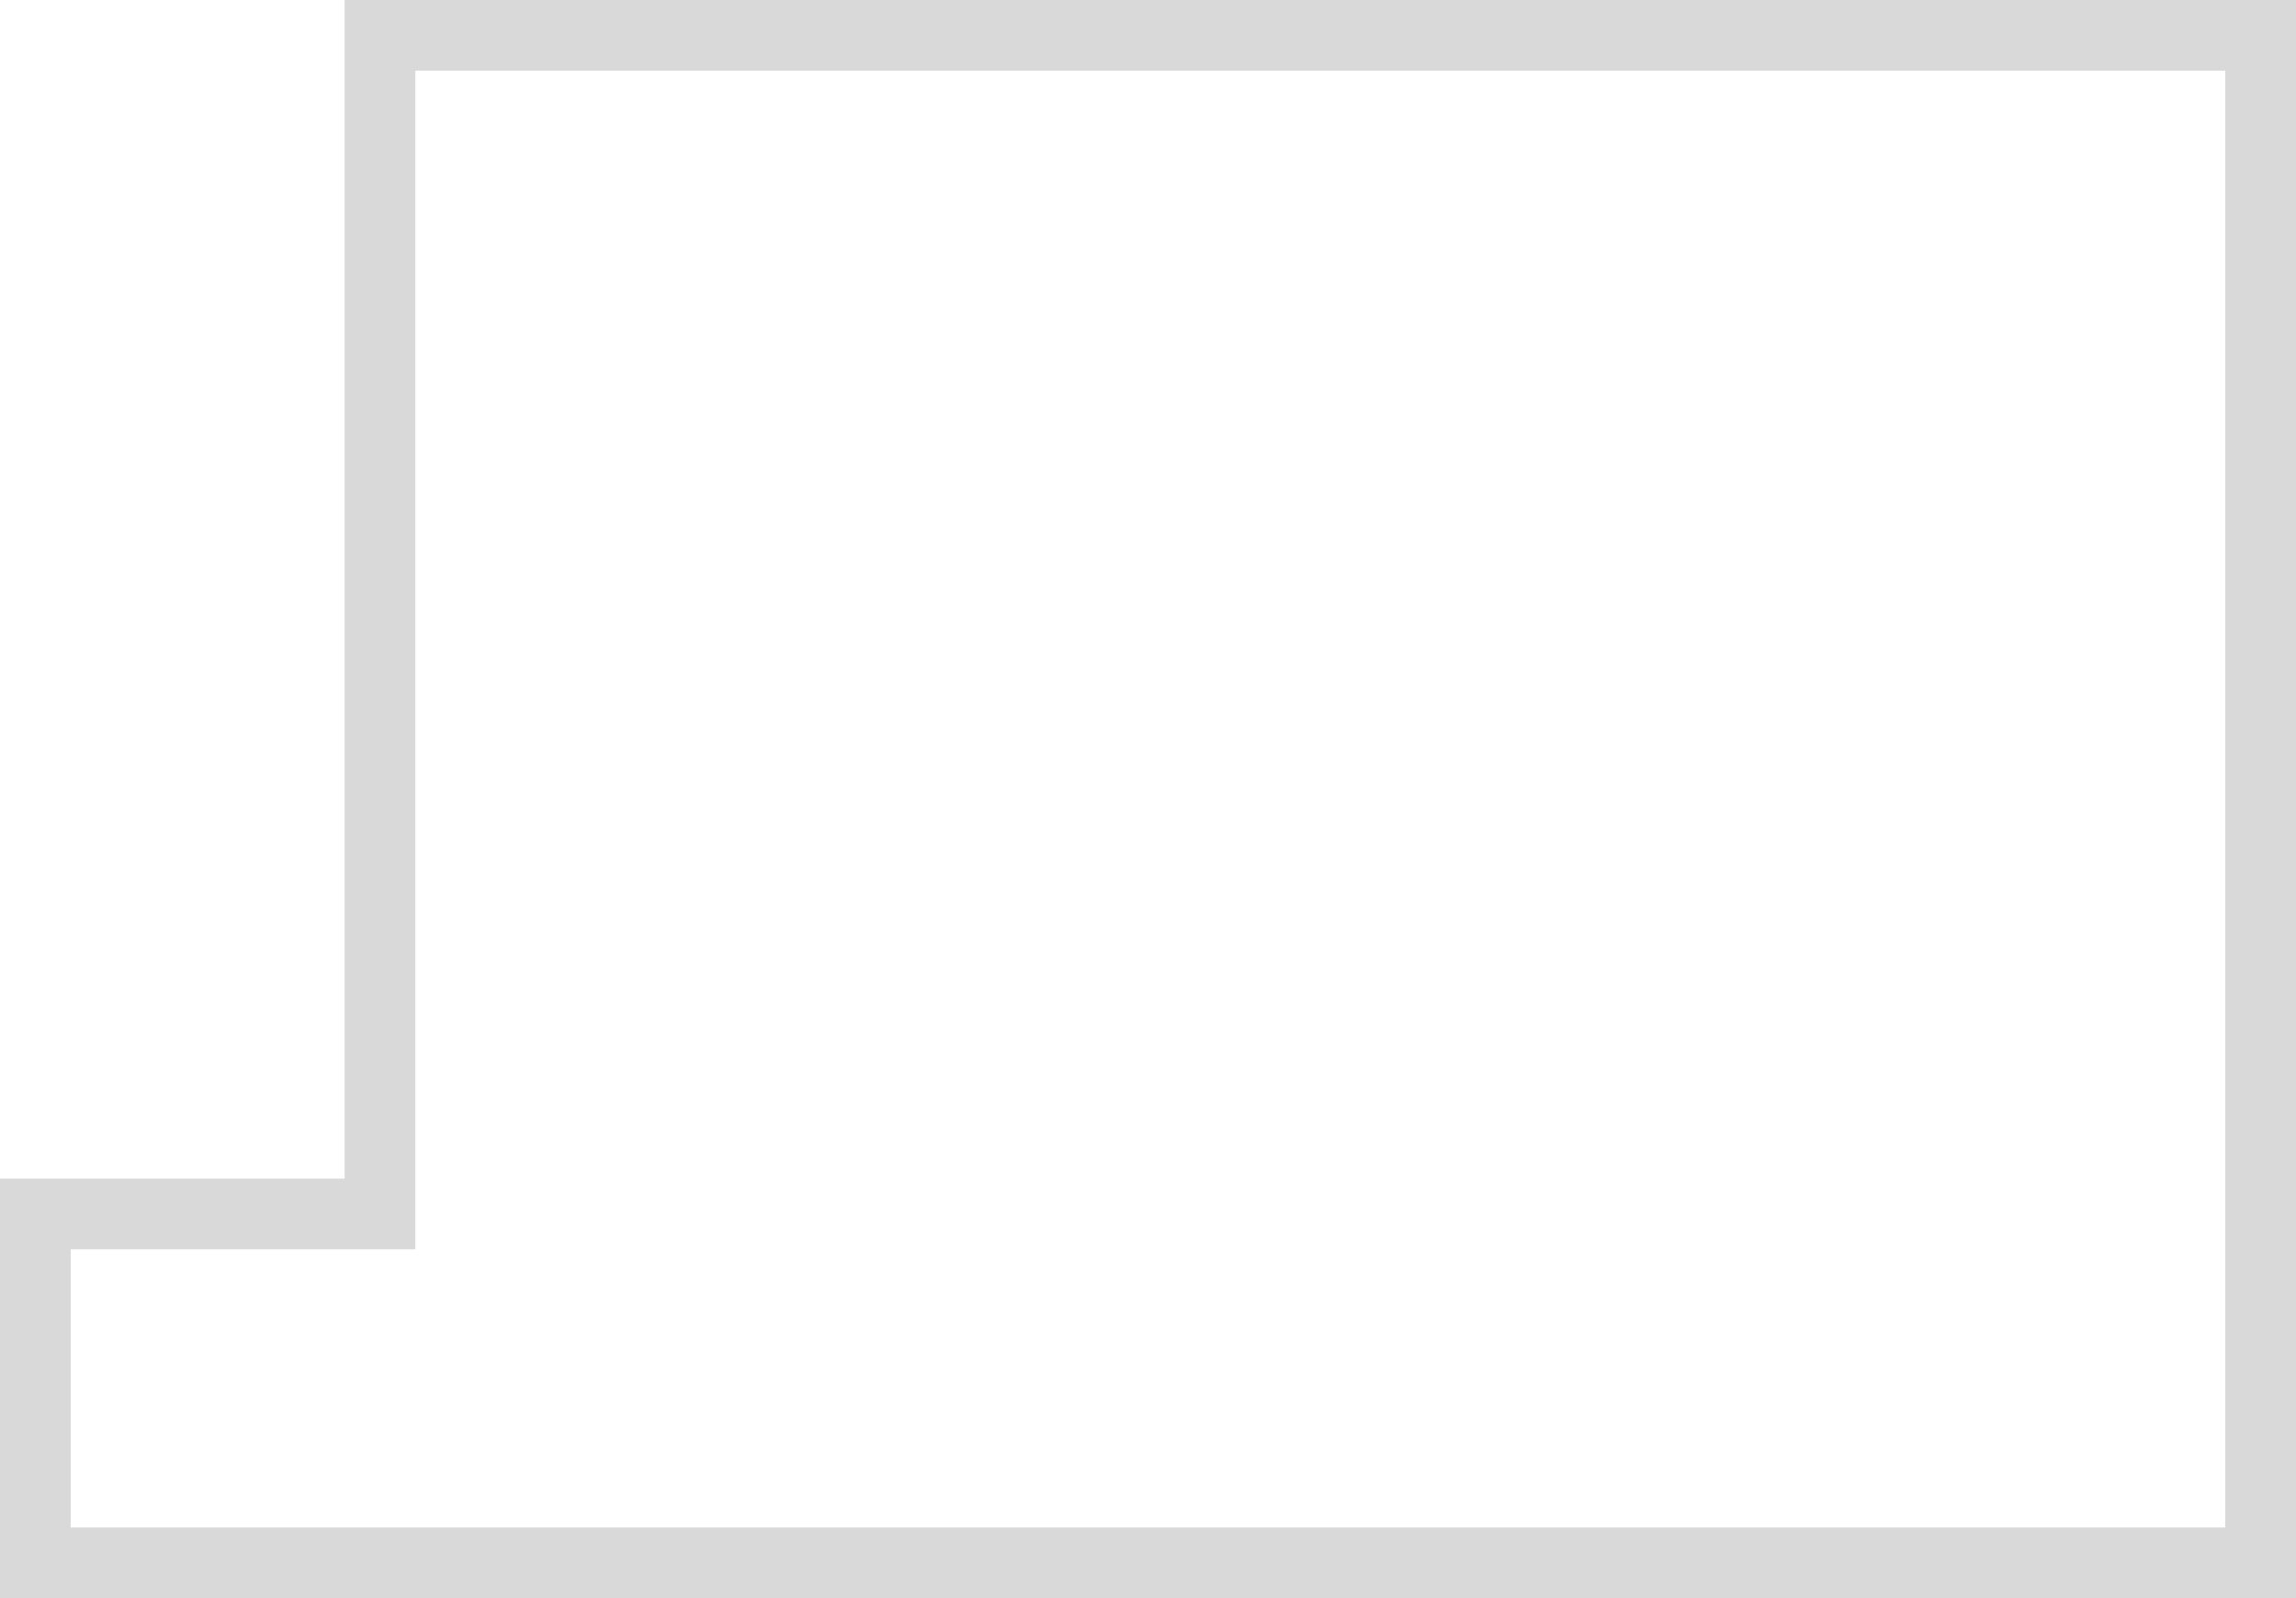
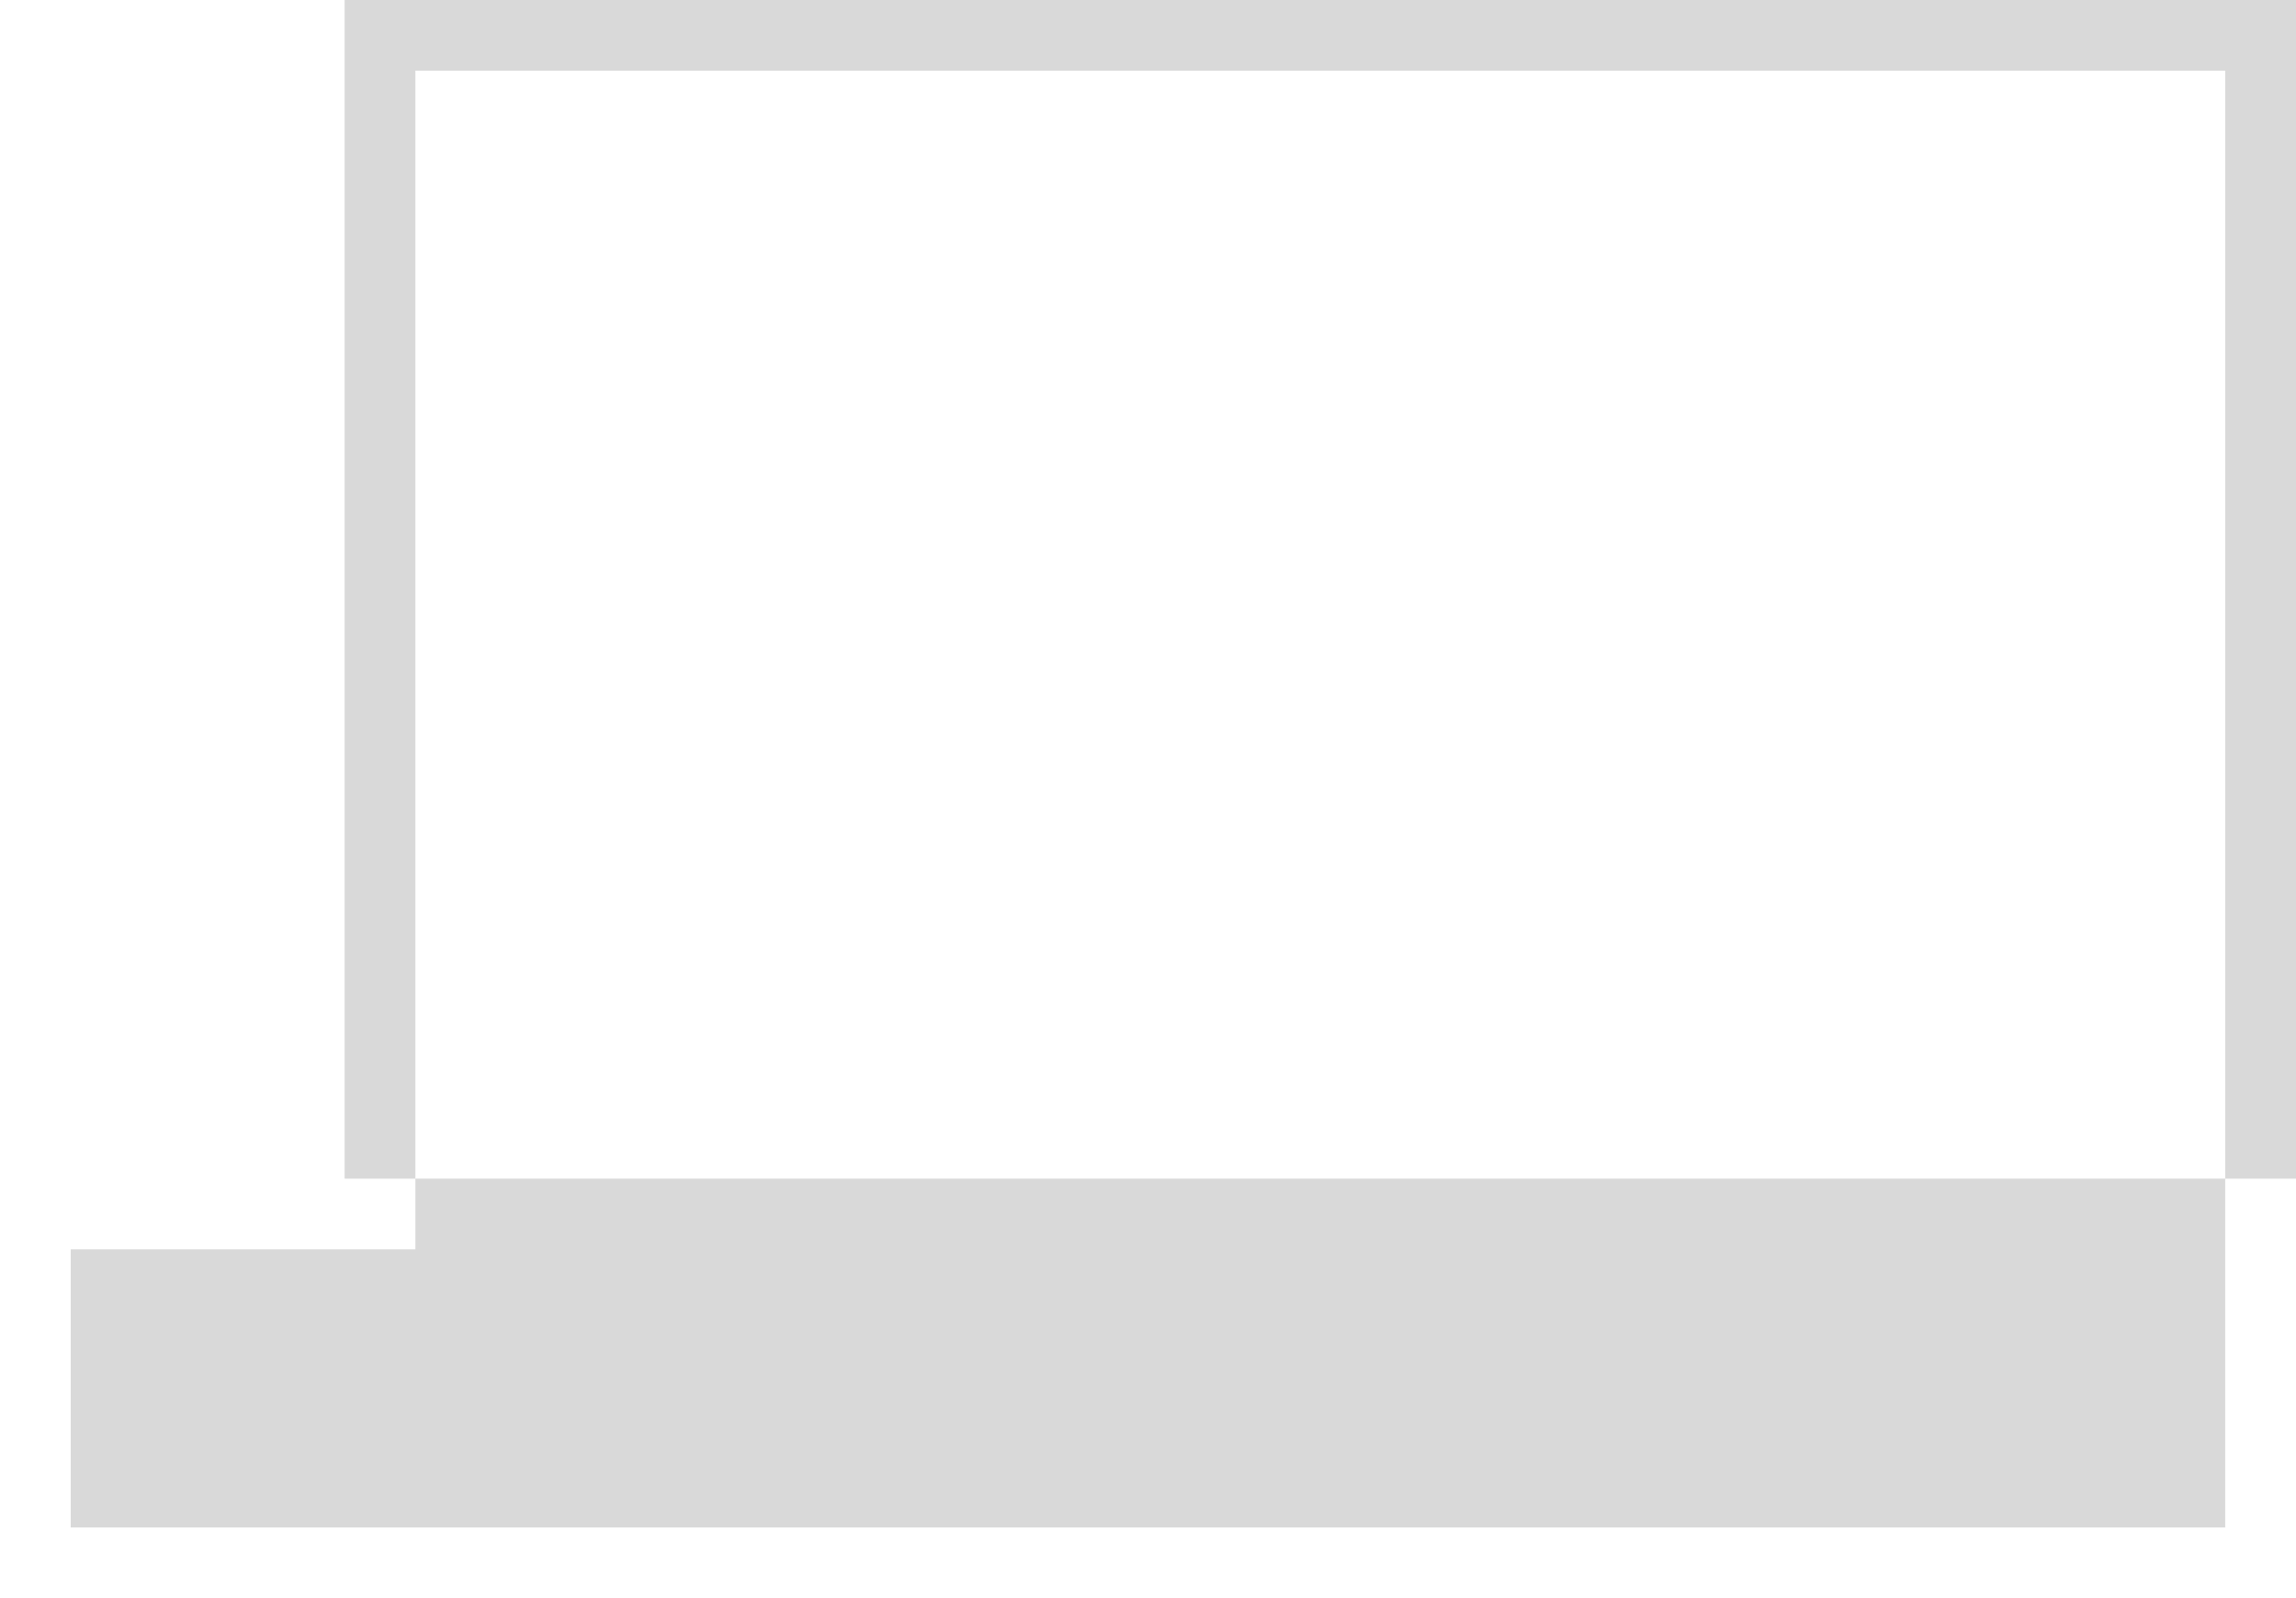
<svg xmlns="http://www.w3.org/2000/svg" fill="none" height="100%" overflow="visible" preserveAspectRatio="none" style="display: block;" viewBox="0 0 30.967 21.555" width="100%">
-   <path d="M0.954 16.85H4.648H5.602V15.897V0.953H30.012V20.602H0.954V16.85ZM0 15.897V21.555H30.967V0H4.648V15.897H0Z" fill="#D9D9D9" id="Vector" />
+   <path d="M0.954 16.85H4.648H5.602V15.897V0.953H30.012V20.602H0.954V16.85ZM0 15.897H30.967V0H4.648V15.897H0Z" fill="#D9D9D9" id="Vector" />
</svg>